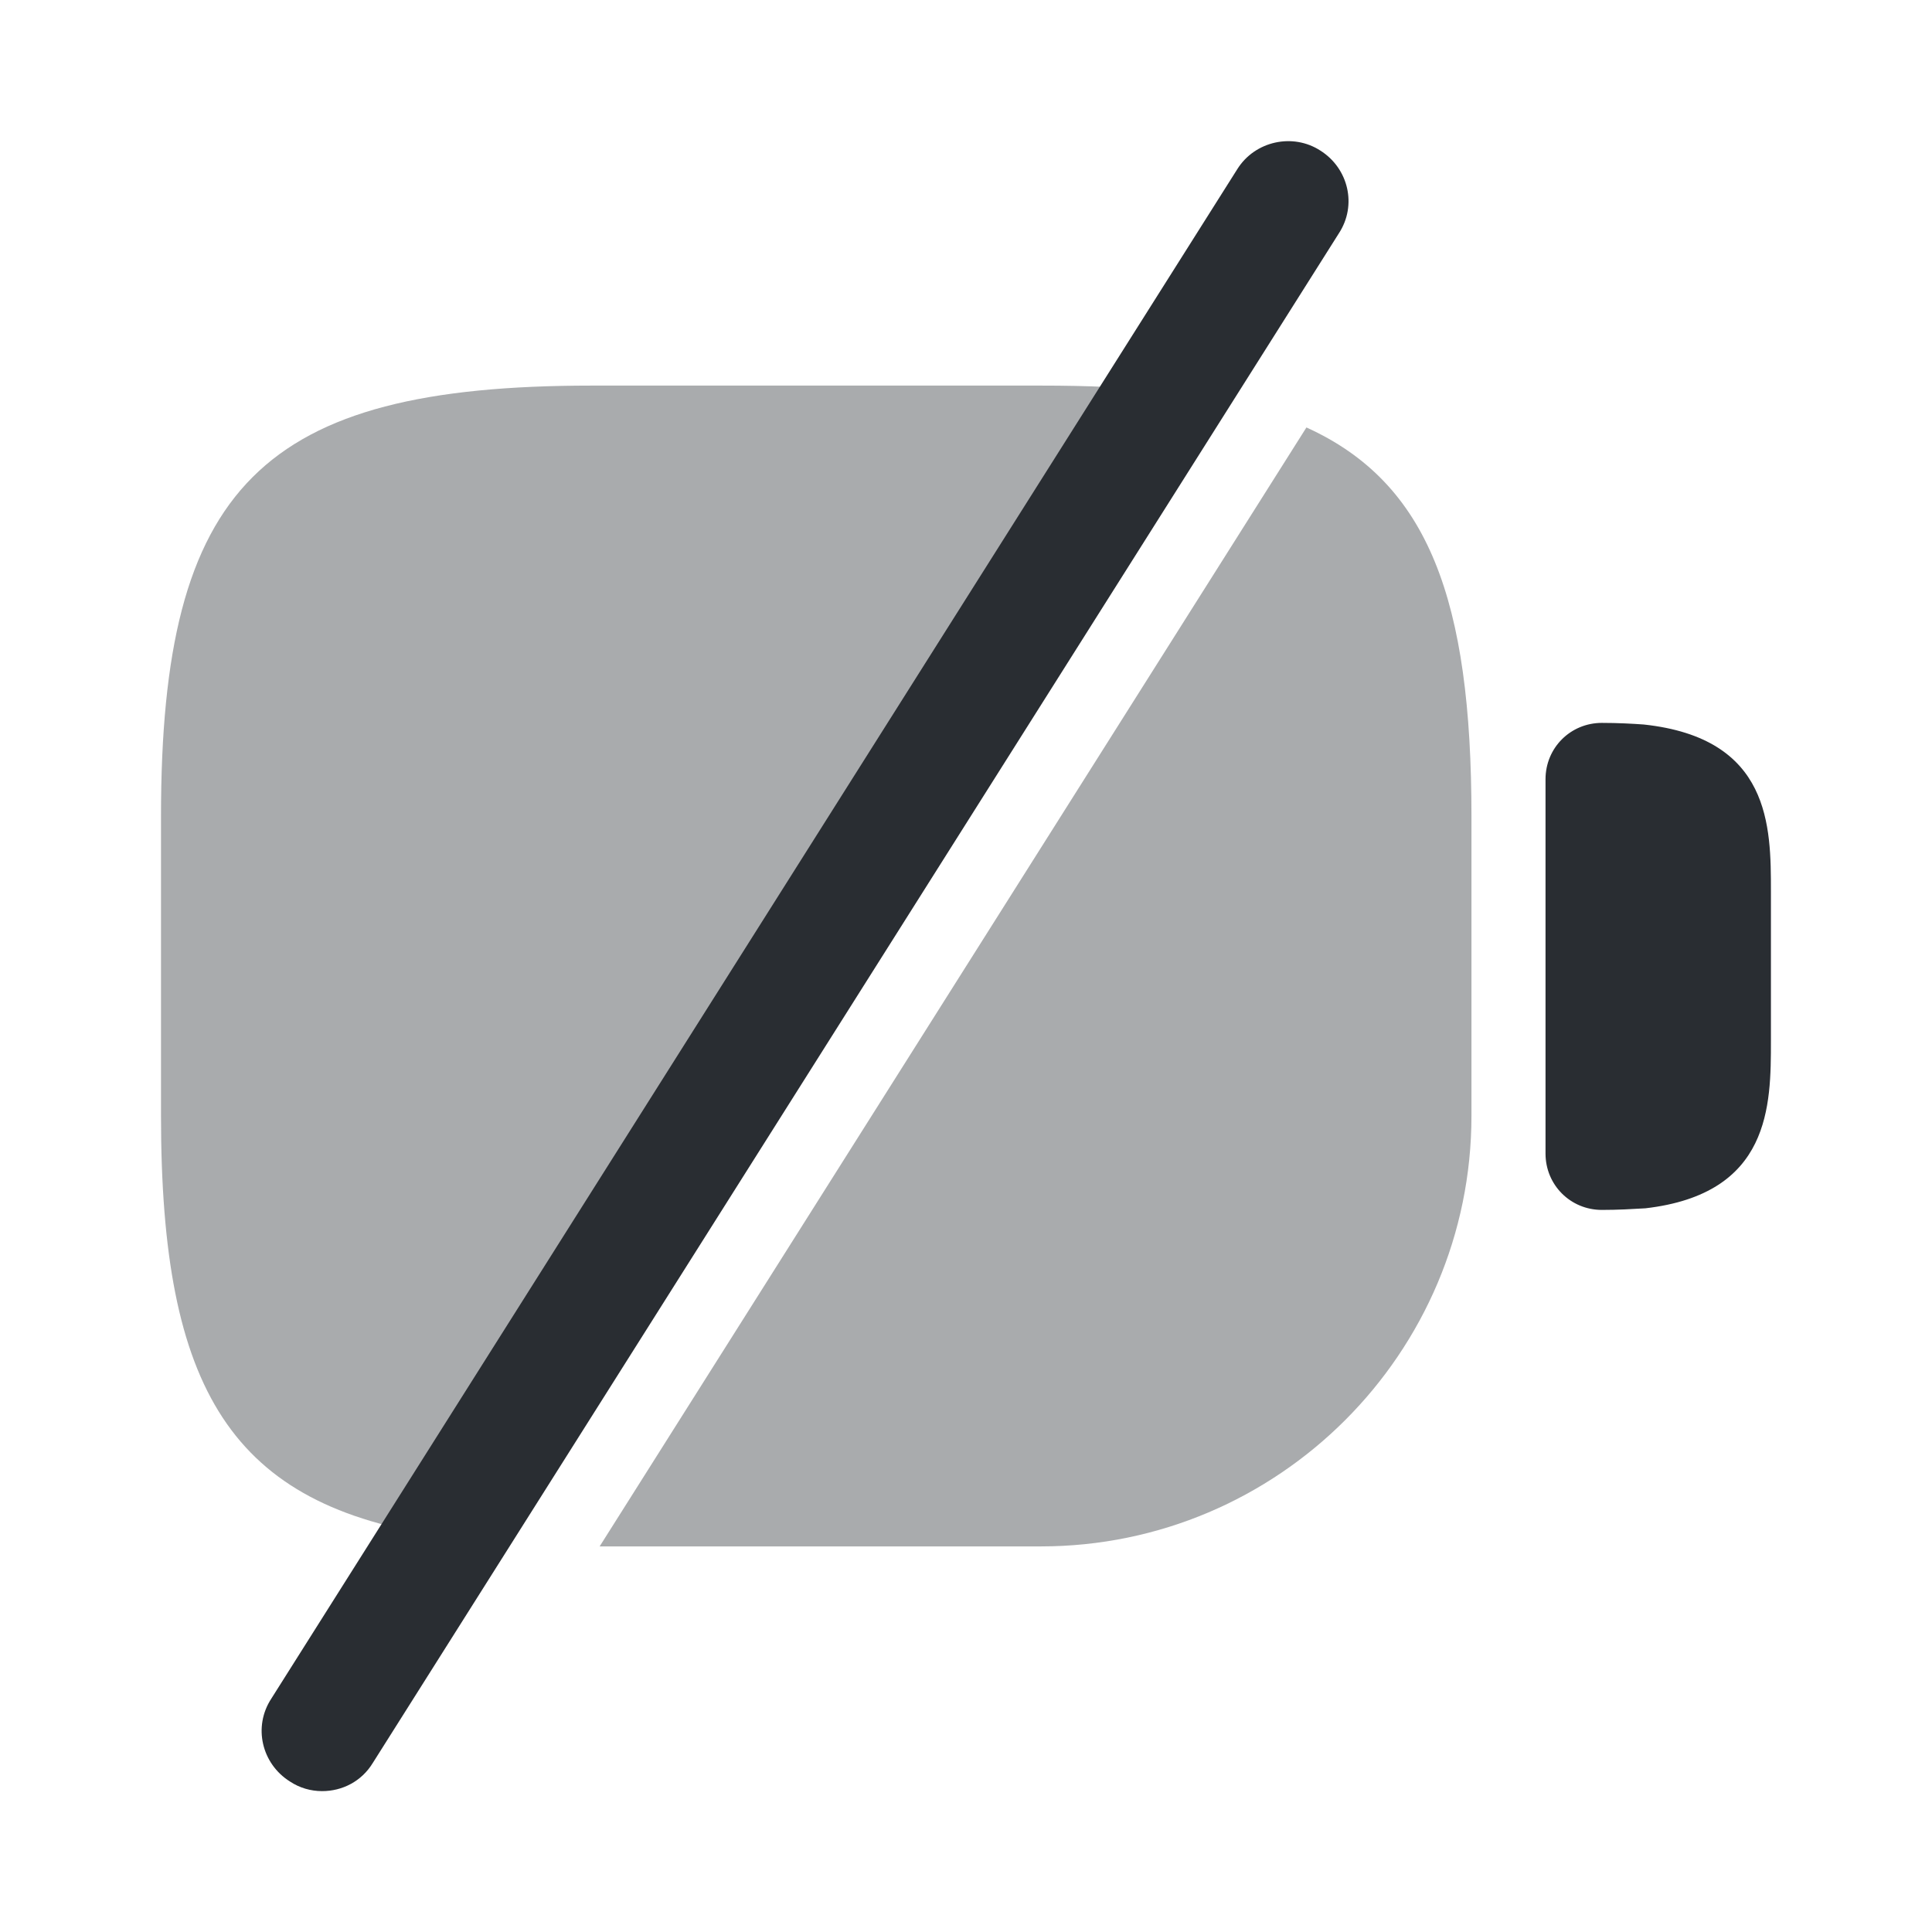
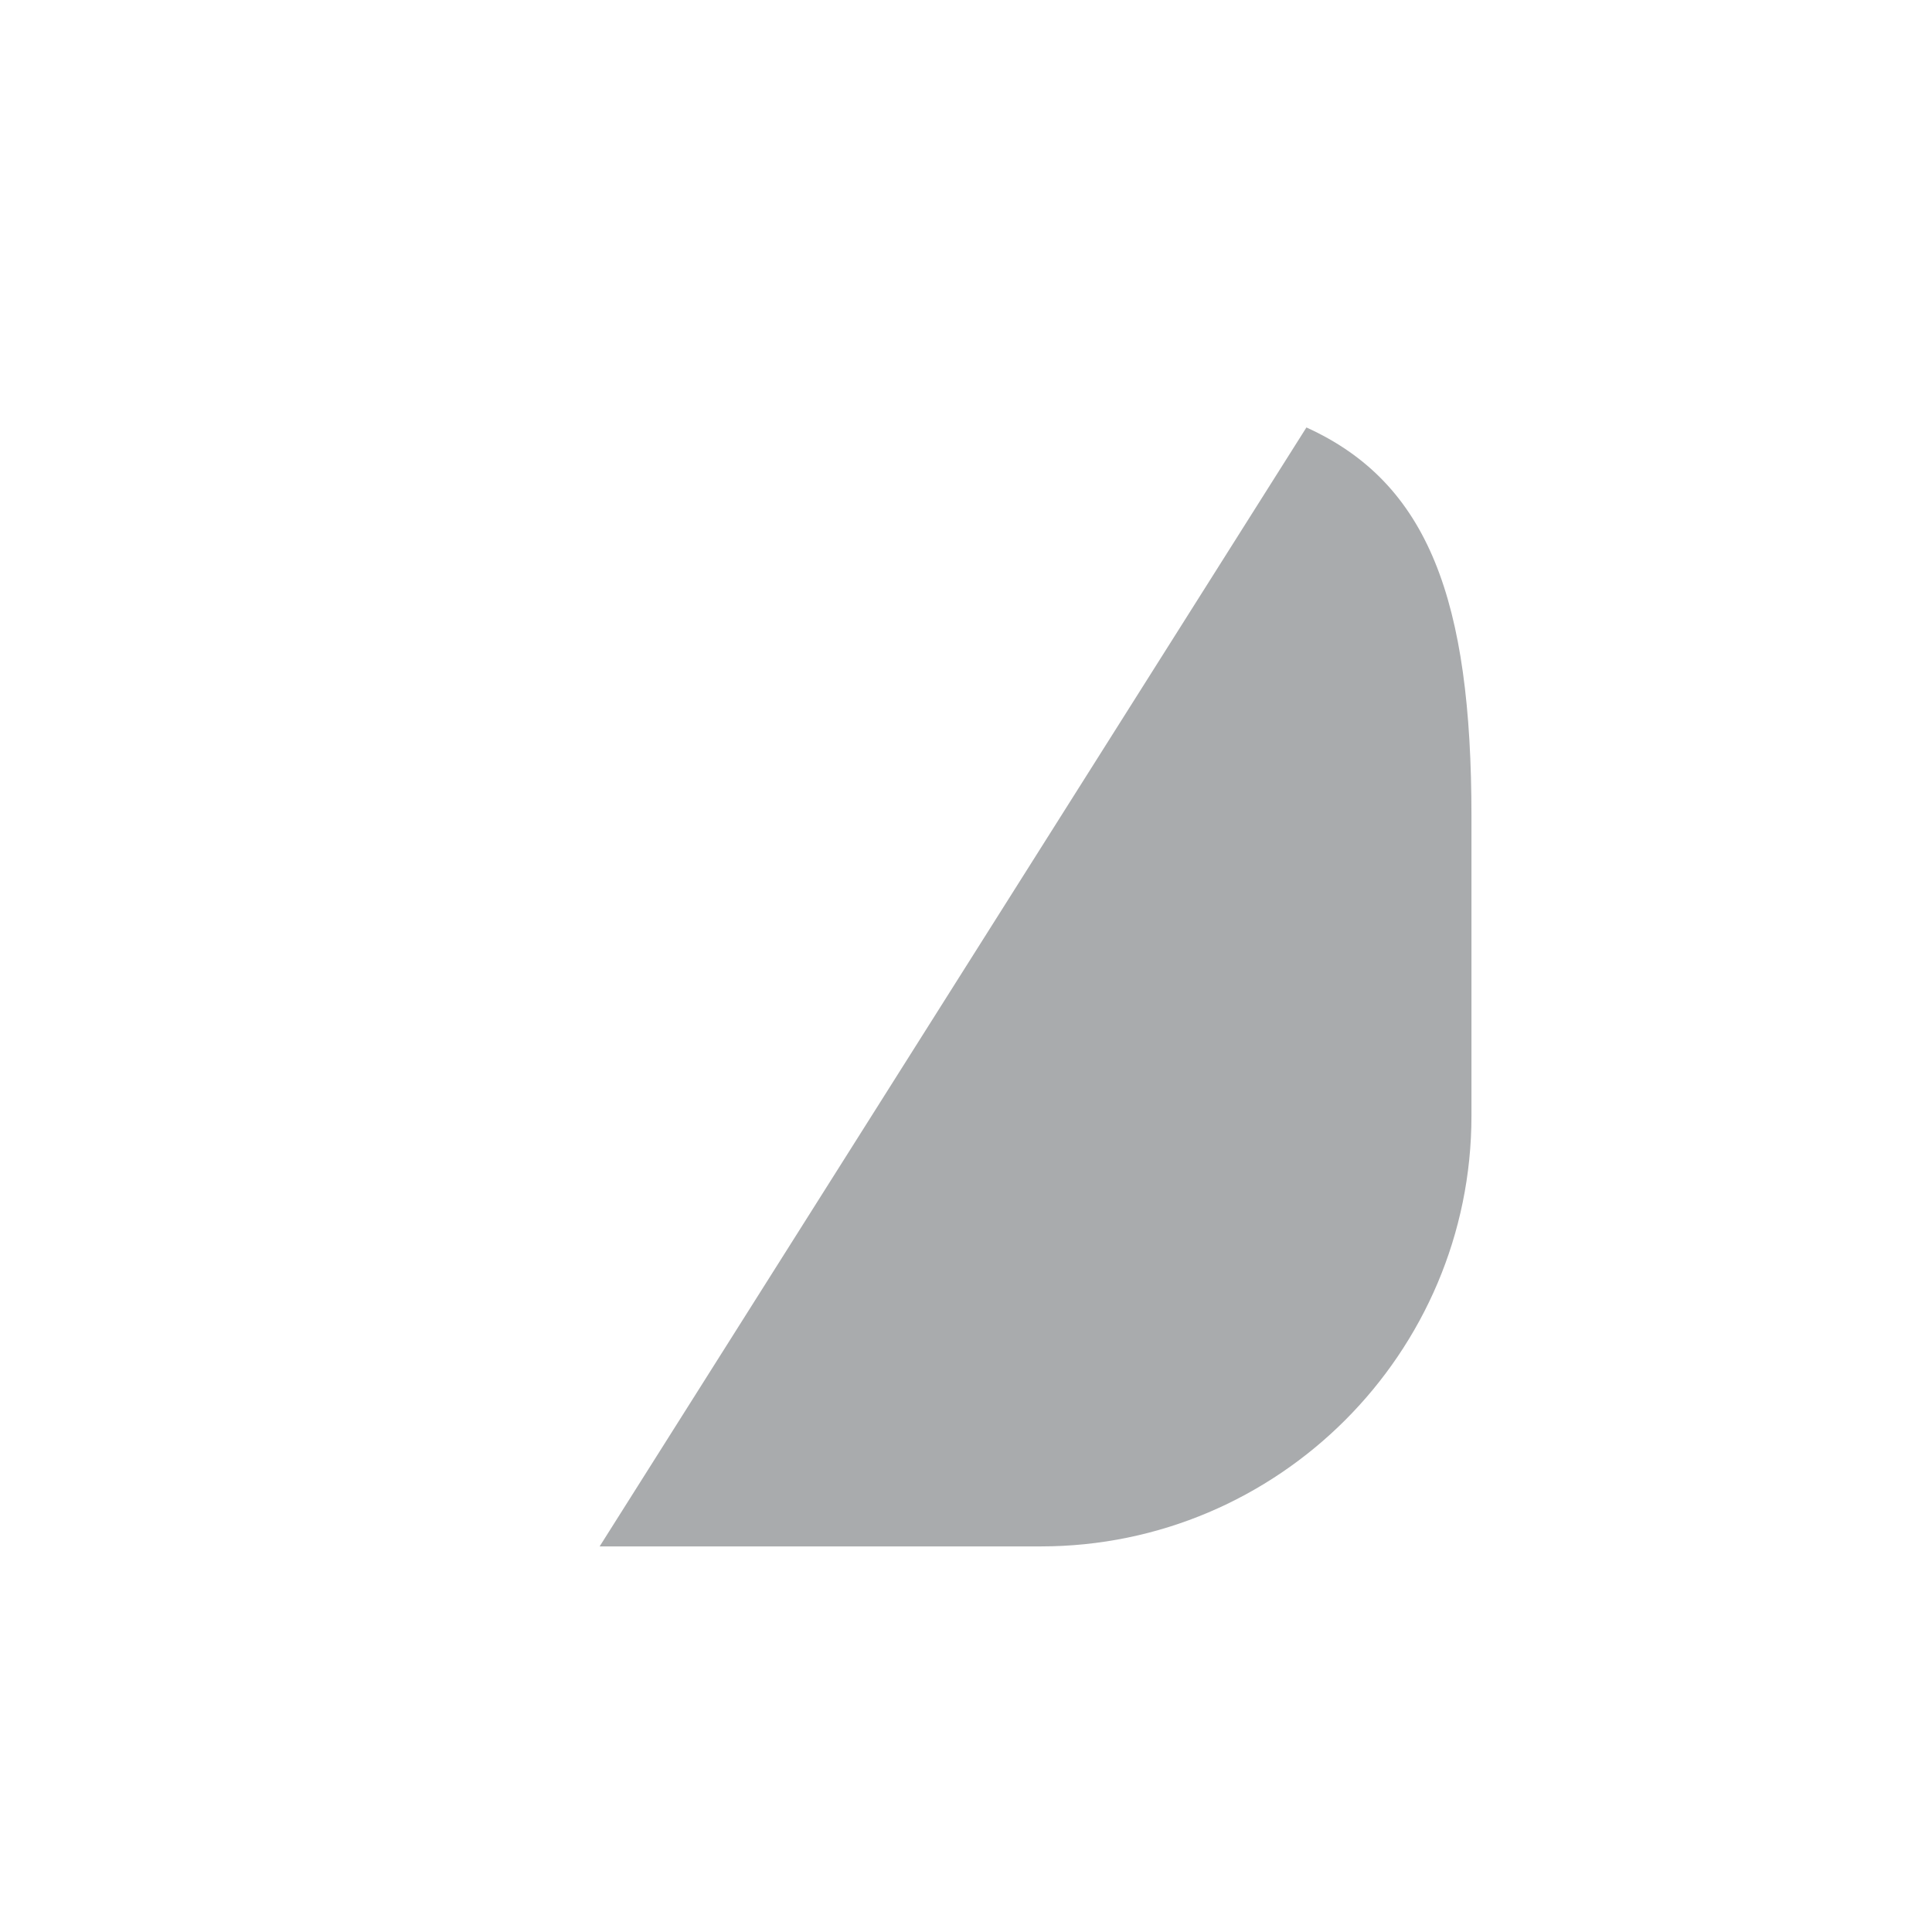
<svg xmlns="http://www.w3.org/2000/svg" width="800px" height="800px" viewBox="0 0 24 24" fill="none">
-   <path d="M20.419 9C20.279 8.99 20.099 8.98 19.899 8.98C19.509 8.98 19.199 9.29 19.199 9.68V14.33C19.199 14.72 19.509 15.03 19.899 15.03C20.099 15.03 20.269 15.02 20.439 15.01C21.999 14.83 21.999 13.73 21.999 12.93V11.07C21.999 10.27 21.999 9.17 20.419 9Z" fill="#292D32" />
-   <path opacity="0.4" d="M14.5 4.87L5.52 19.09C2.87 18.71 2 17.27 2 13.86V10.14C2 6.04 3.25 4.79 7.35 4.79H12.93C13.51 4.79 14.03 4.81 14.5 4.87Z" fill="#292D32" />
  <path opacity="0.4" d="M18.279 10.14V13.86C18.279 16.81 15.879 19.21 12.929 19.21H7.449L16.229 5.31C17.749 6 18.279 7.46 18.279 10.14Z" fill="#292D32" />
-   <path d="M4.001 22.25C3.861 22.25 3.721 22.21 3.601 22.13C3.251 21.91 3.141 21.45 3.371 21.1L15.371 2.1C15.591 1.75 16.061 1.65 16.401 1.87C16.751 2.09 16.861 2.55 16.631 2.9L4.631 21.9C4.491 22.13 4.251 22.25 4.001 22.25Z" fill="#292D32" />
</svg>